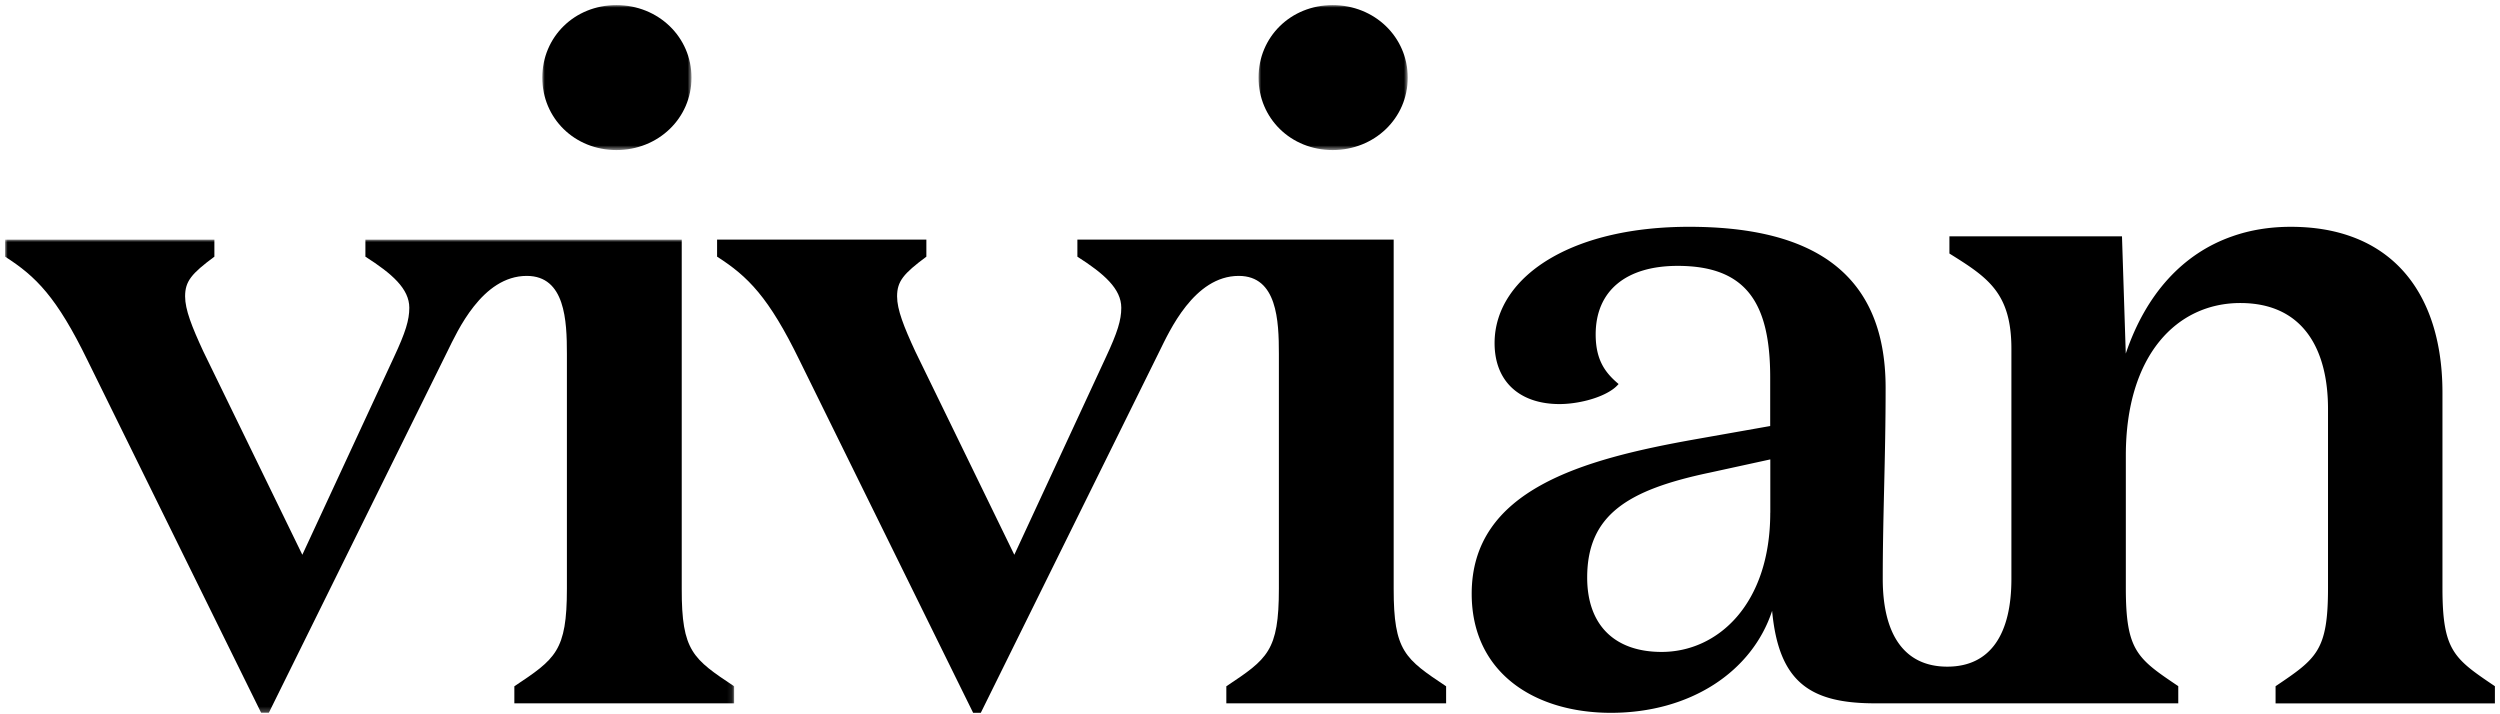
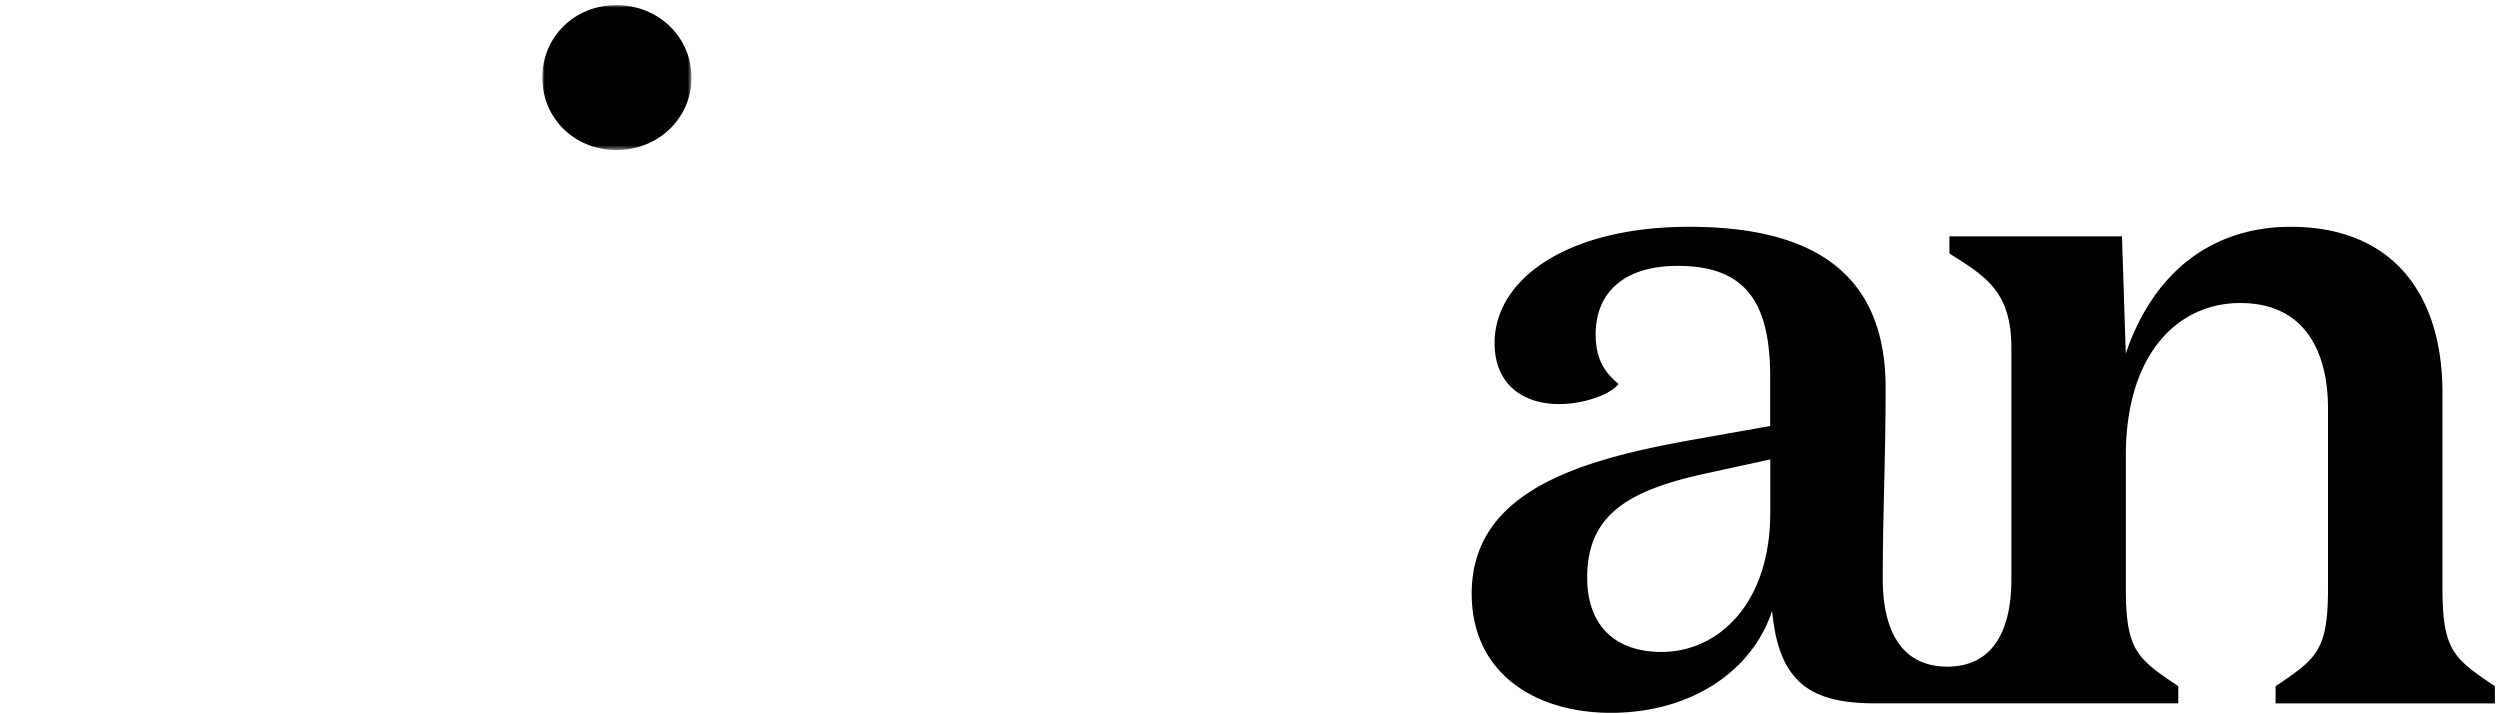
<svg xmlns="http://www.w3.org/2000/svg" xmlns:xlink="http://www.w3.org/1999/xlink" width="490" height="140">
  <defs>
    <path id="a" d="M0 0h29.247v28.411H0z" />
    <path id="c" d="M0 0h142.89v92.753H0z" />
-     <path id="e" d="M0 0h29.247v28.411H0z" />
  </defs>
  <g fill="none" fill-rule="evenodd">
    <path fill="#000" fill-rule="nonzero" d="M346.97 100.495c0 17.931-10.278 27.282-21.297 27.282-9.17 0-14.585-5.226-14.585-14.577 0-12.329 8.04-17.19 23.923-20.544l11.97-2.613v10.452h-.011Zm131.752 14.756v-38.29c0-11.17-3.28-20.336-9.952-26.049-2.279-1.947-4.933-3.494-8.017-4.589-3.42-1.222-7.339-1.87-11.762-1.87-4.11 0-7.947.625-11.471 1.87-9.629 3.355-16.886 11.223-20.868 22.978l-.742-22.978h-33.824v3.367c7.478 4.67 12.15 7.659 12.15 18.684v45.11c0 10.637-3.994 17.179-12.567 17.179-8.591 0-12.649-6.542-12.649-17.179 0-12.52.562-23.638.562-37.462 0-11.483-3.698-19.75-11.152-24.954a18.54 18.54 0 0 0-.997-.66c-6.301-3.992-15.083-5.956-26.364-5.956-11.21 0-20.294 2.26-26.786 5.956-7.339 4.171-11.344 10.191-11.344 16.837 0 7.659 5.049 11.952 12.723 11.952 3.45 0 7.832-1.054 10.36-2.833a6.482 6.482 0 0 0 1.222-1.095c-2.423-2.057-4.492-4.473-4.492-9.716 0-8.592 5.988-13.442 16.068-13.442 13.466 0 18.138 7.283 18.138 21.86v9.53l-14.77 2.614c-22.05 3.928-43.736 9.895-43.736 30.254 0 15.504 12.335 23.343 27.297 23.343 15.506 0 27.656-8.024 31.586-19.988 1.298 14.01 7.466 18.129 20.178 18.129h59.428v-3.367c-8.04-5.41-10.278-6.906-10.278-19.246V89.284c0-19.803 10.098-29.89 22.428-29.89 12.532 0 17.198 9.345 17.198 20.736v35.121c0 12.33-2.237 13.824-10.277 19.247v3.366H489v-3.366c-8.028-5.423-10.278-6.918-10.278-19.247Z" />
    <g transform="translate(106.288 1)">
      <mask id="b" fill="#fff">
        <use xlink:href="#a" />
      </mask>
      <path fill="#000" fill-rule="nonzero" d="M14.531 28.411c8.224 0 14.716-6.25 14.716-14.197 0-7.953-6.504-14.215-14.716-14.215C6.308 0 0 6.25 0 14.214c0 7.947 6.308 14.197 14.531 14.197" mask="url(#b)" />
    </g>
-     <path fill="#000" fill-rule="nonzero" d="M283.438 134.511v3.343h-43.077v-3.343c8.058-5.374 10.3-6.858 10.3-19.113V69.352c0-6.456-.325-15.276-7.866-15.276-8.772 0-13.623 10.909-15.54 14.77l-35.02 70.866h-1.499l-3.915-7.94-19.985-40.574-10.091-20.488c-6.089-12.514-10.161-16.542-16.197-20.403V46.96h41.02v3.348c-4.496 3.332-5.739 4.828-5.739 7.785 0 2.595 1.319 5.926 3.561 10.77l7.448 15.288 11.968 24.585 17.968-38.762c2.254-4.833 2.998-7.232 2.998-9.649 0-3.716-3.364-6.674-8.604-10.017V46.96h61.993v68.456c-.011 12.238 2.231 13.722 10.277 19.096" />
    <g transform="translate(1 46.959)">
      <mask id="d" fill="#fff">
        <use xlink:href="#c" />
      </mask>
-       <path fill="#000" fill-rule="nonzero" d="M142.89 87.552v3.343H99.813v-3.343c8.057-5.374 10.3-6.858 10.3-19.113V22.393c0-6.456-.325-15.276-7.866-15.276-8.773 0-13.624 10.909-15.54 14.77l-35.02 70.866h-1.5l-3.915-7.94L26.287 44.24 16.196 23.751C10.107 11.237 6.035 7.209-.001 3.349V0H41.02v3.349c-4.497 3.33-5.74 4.827-5.74 7.784 0 2.595 1.319 5.926 3.561 10.77l7.448 15.288 11.968 24.585 17.969-38.762c2.254-4.833 2.998-7.232 2.998-9.648 0-3.717-3.364-6.675-8.604-10.017V0h62v68.456c-.03 12.238 2.213 13.722 10.27 19.096" mask="url(#d)" />
    </g>
    <g transform="translate(246.671 1)">
      <mask id="f" fill="#fff">
        <use xlink:href="#e" />
      </mask>
      <path fill="#000" fill-rule="nonzero" d="M14.531 28.411c8.224 0 14.716-6.25 14.716-14.197 0-7.953-6.504-14.215-14.716-14.215C6.308 0 0 6.25 0 14.214c0 7.947 6.308 14.197 14.531 14.197" mask="url(#f)" />
    </g>
  </g>
</svg>